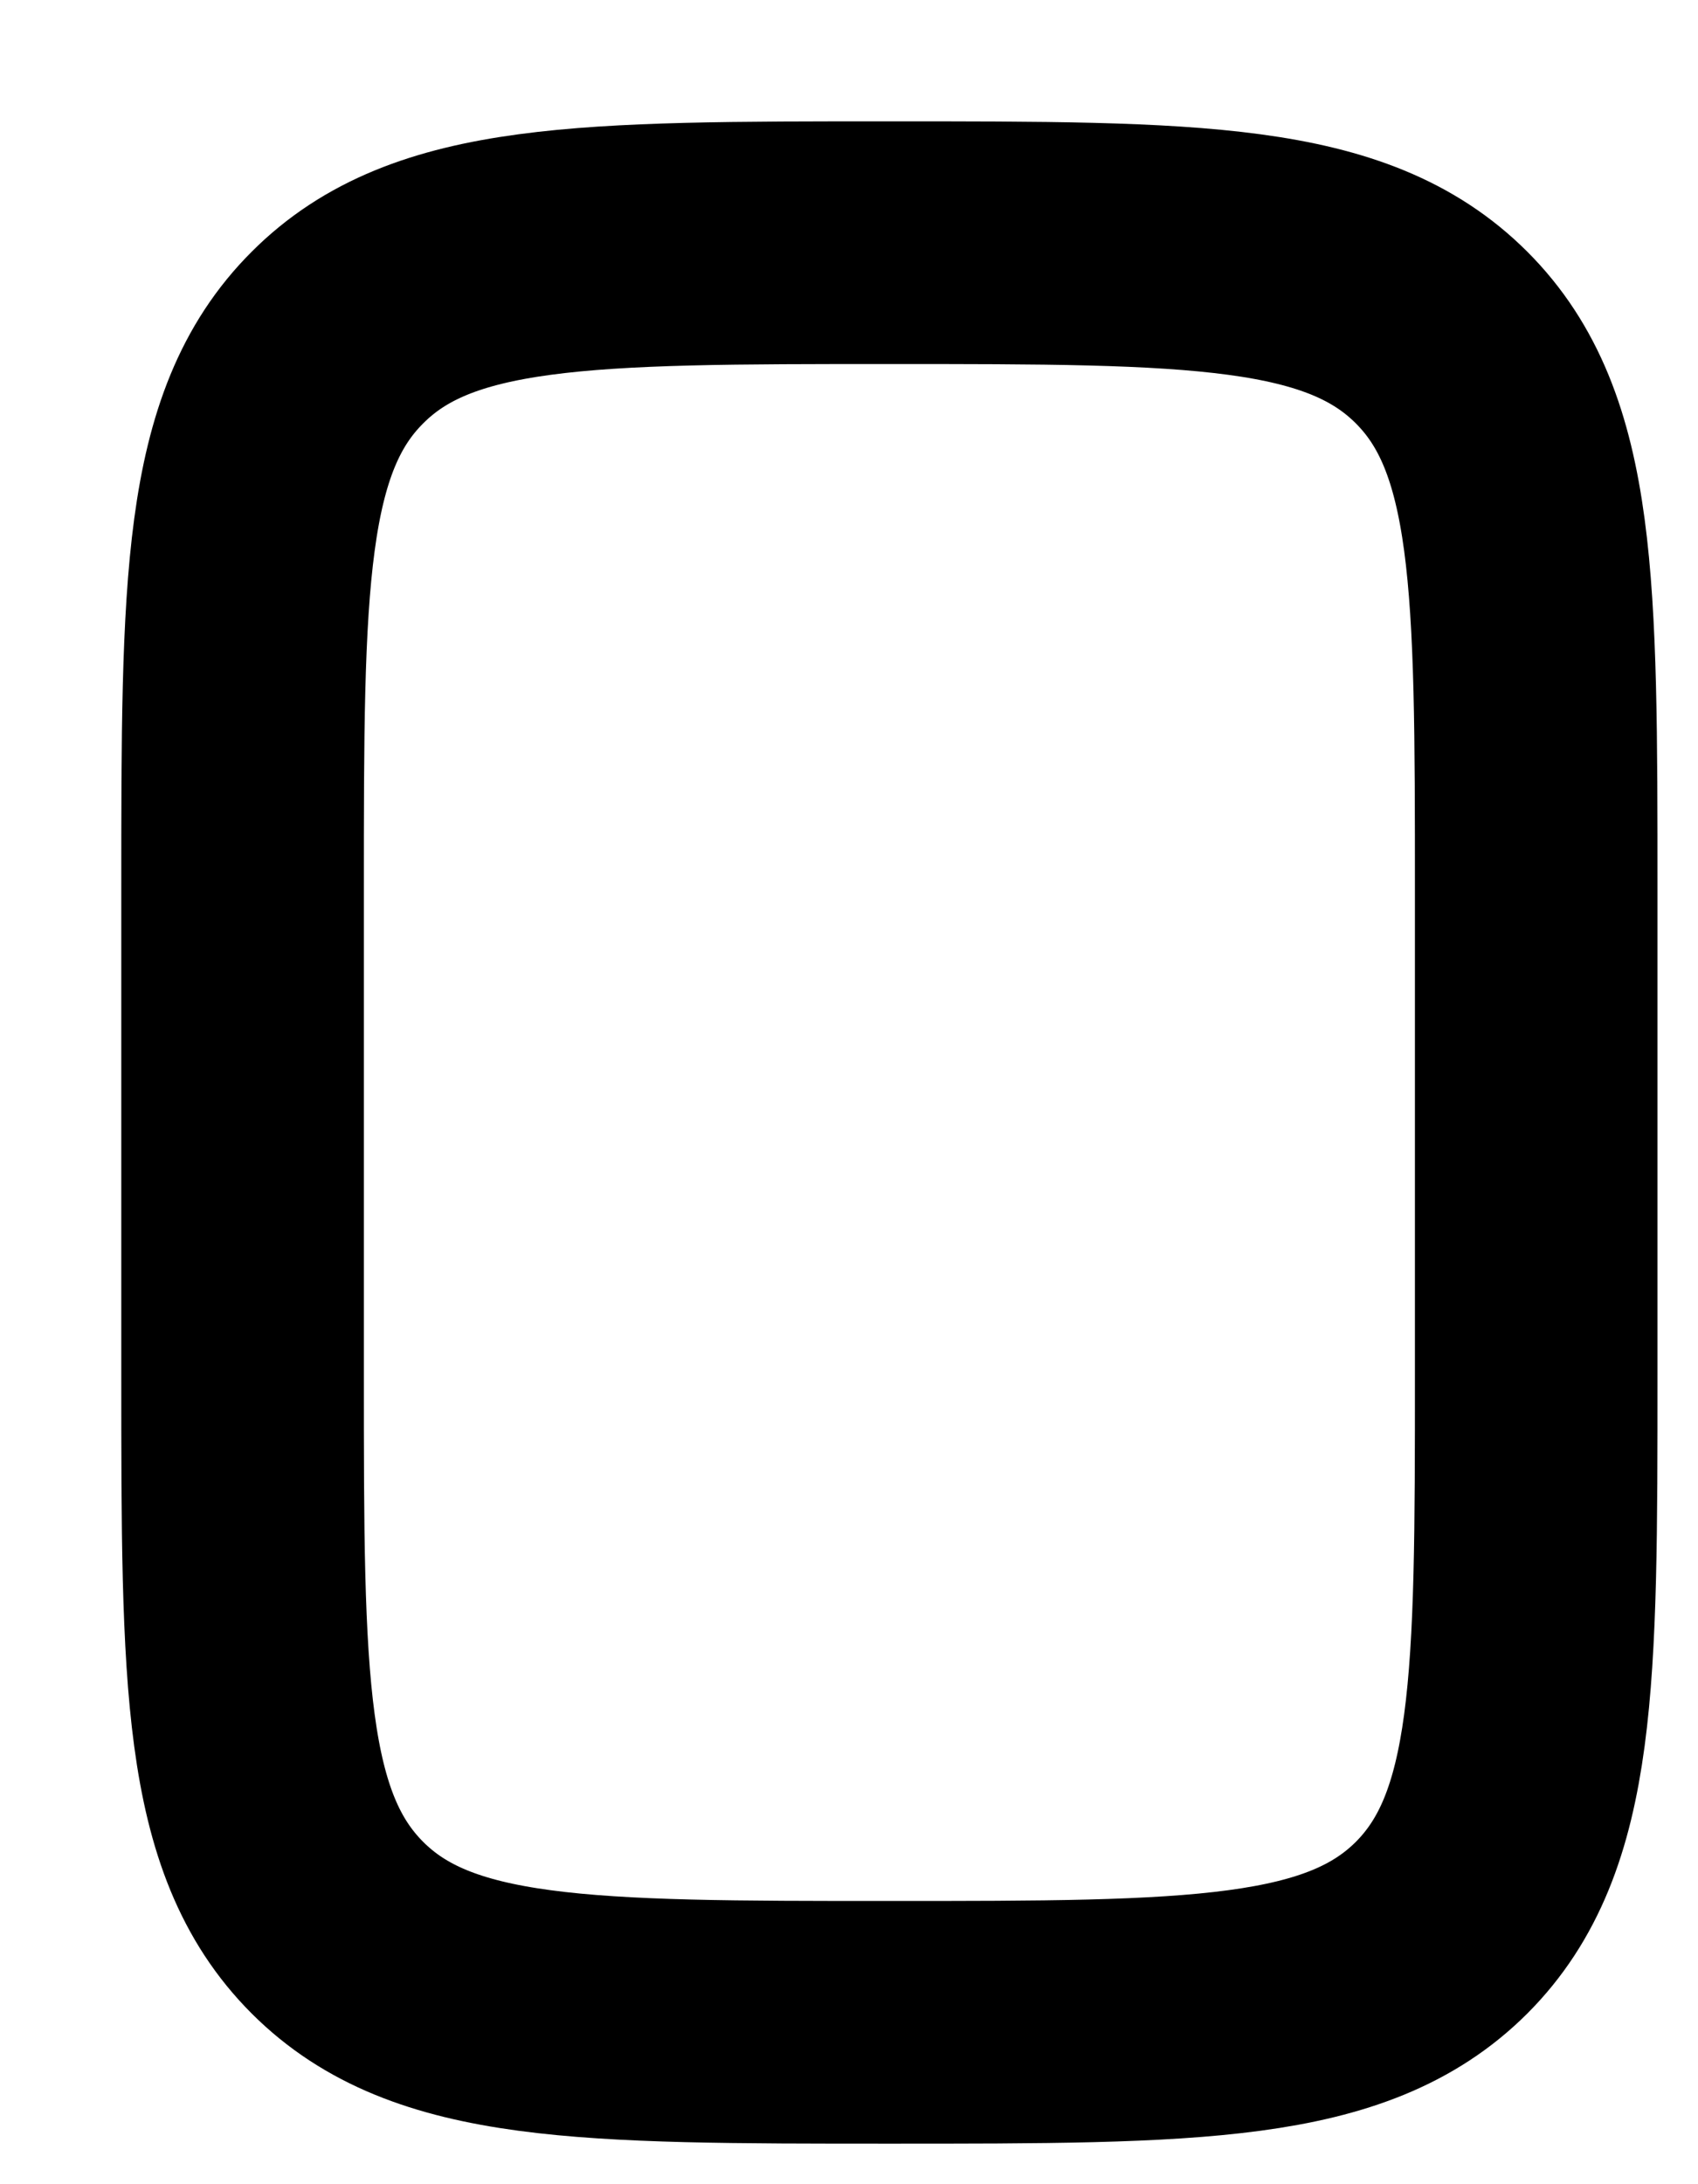
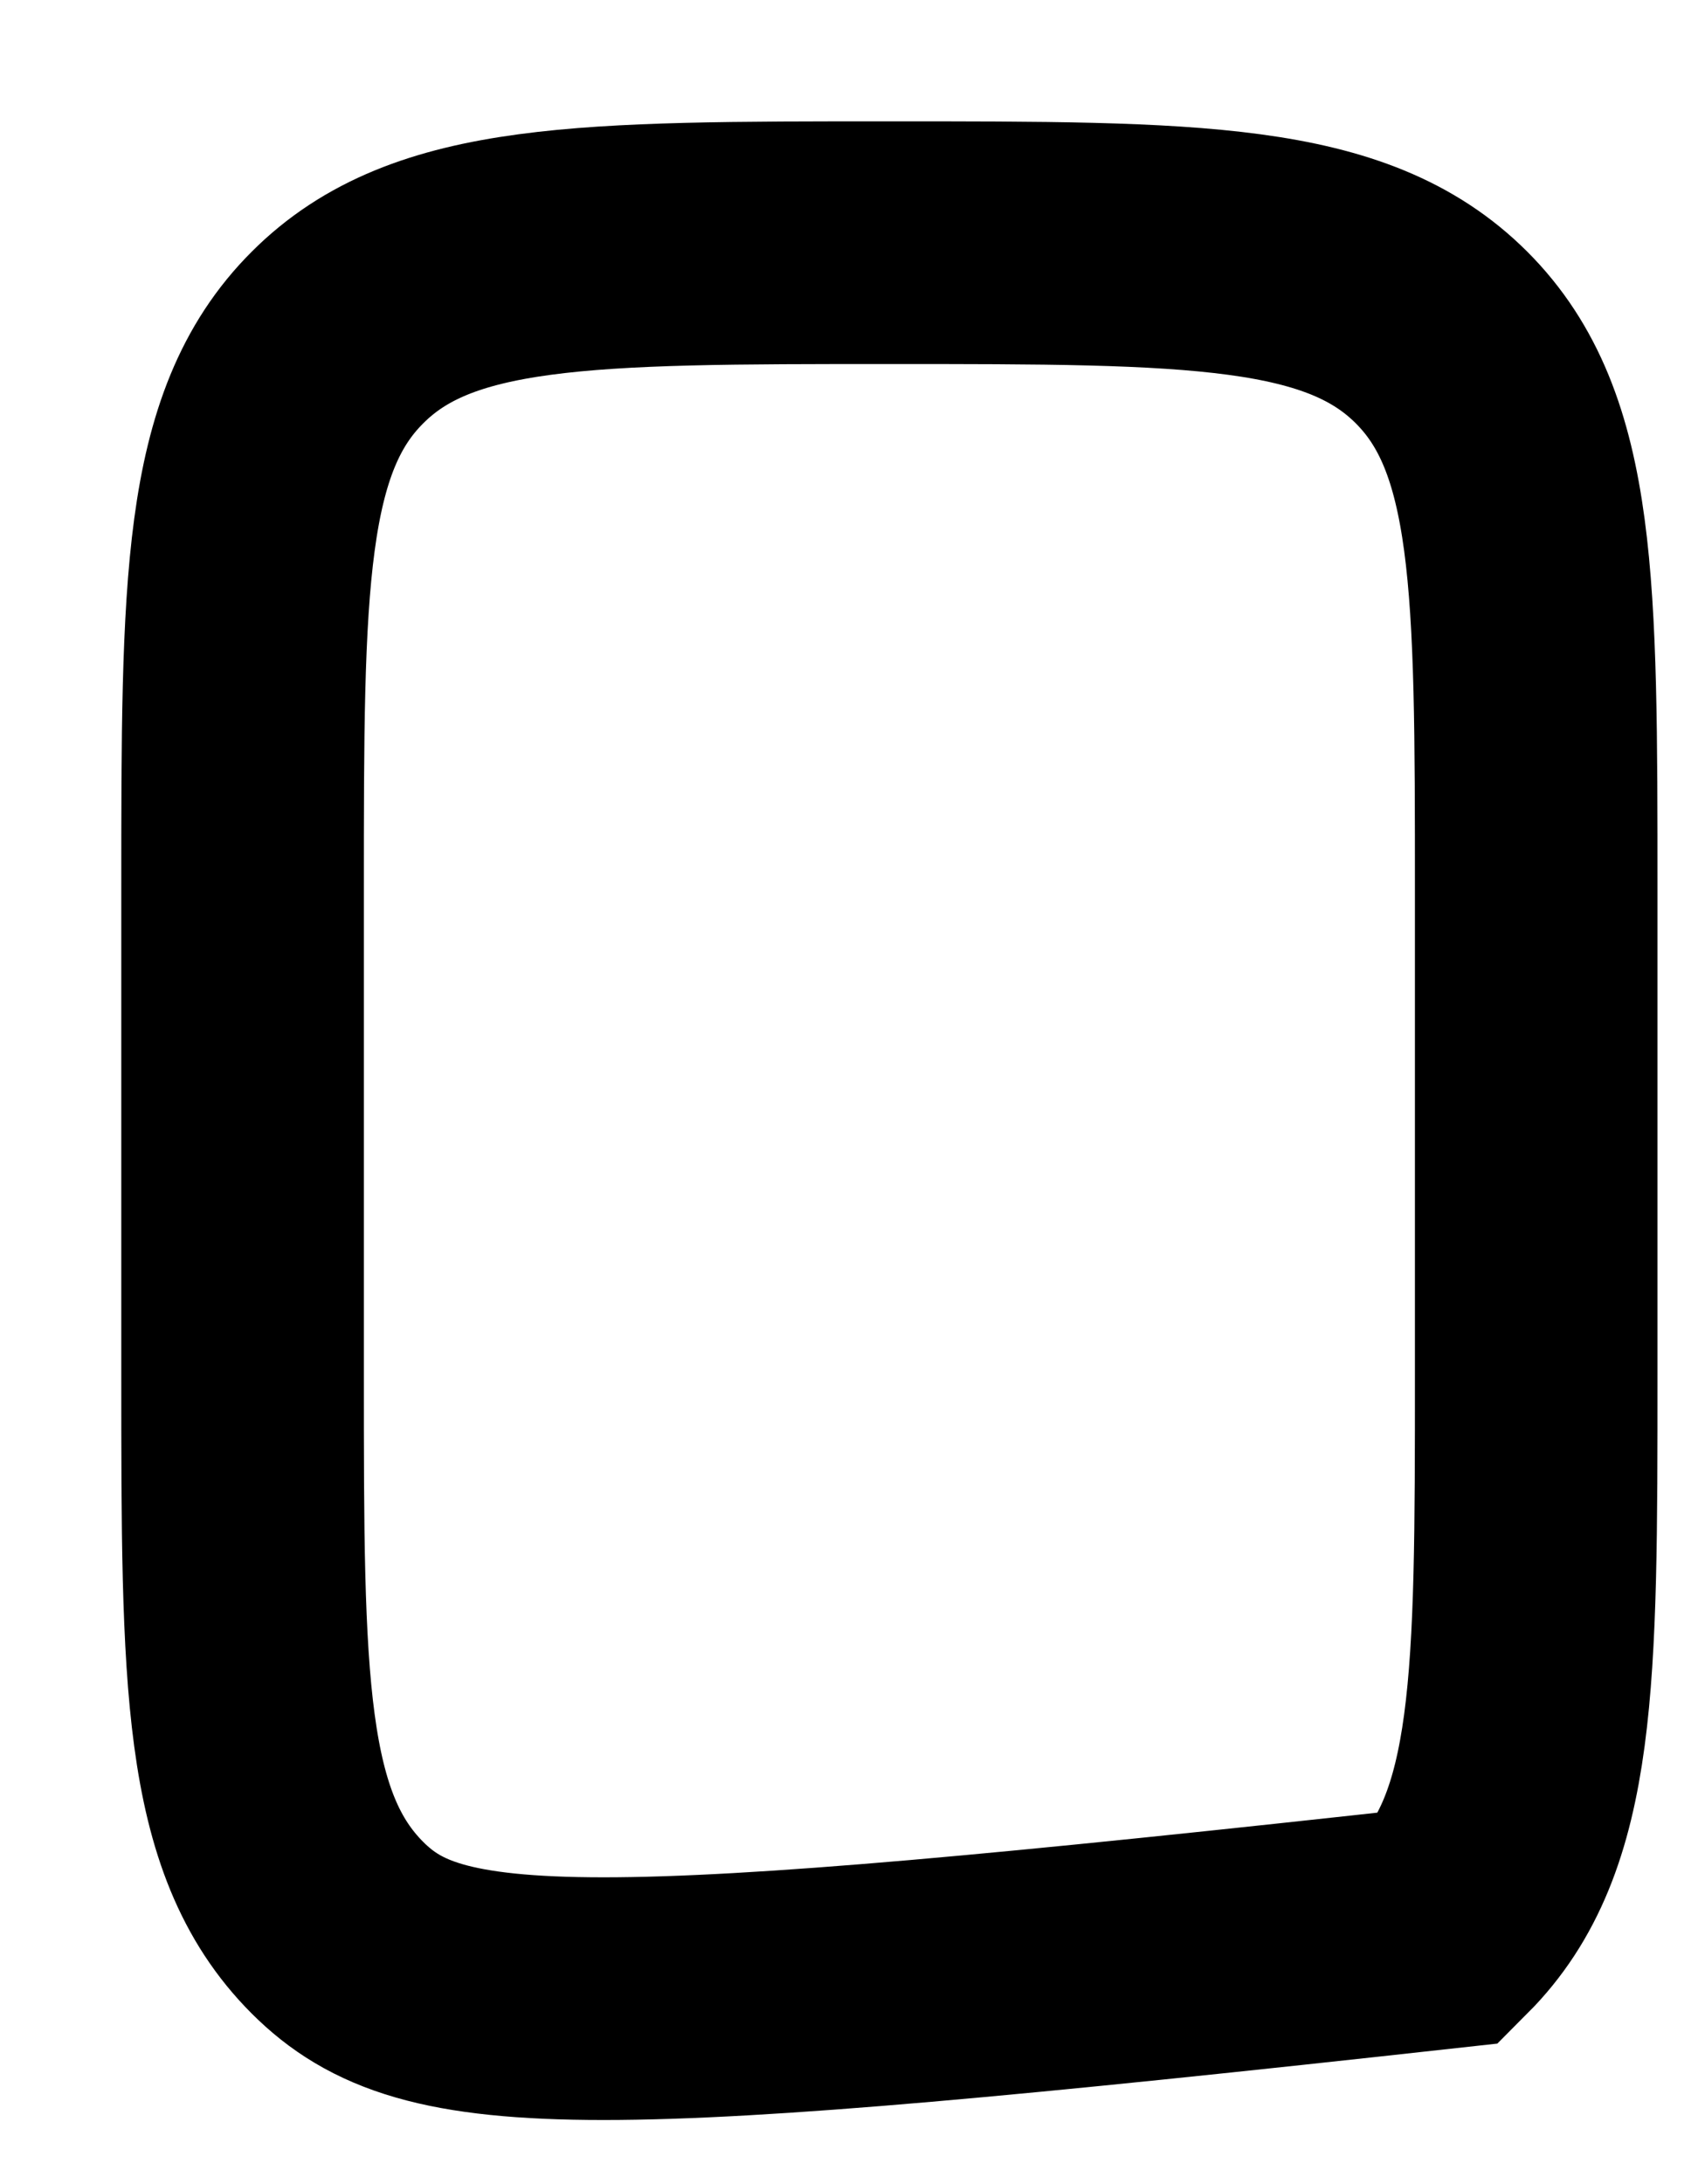
<svg xmlns="http://www.w3.org/2000/svg" fill="none" height="100%" overflow="visible" preserveAspectRatio="none" style="display: block;" viewBox="0 0 7 9" width="100%">
-   <path d="M1 3.667C1 2.41 1 1.781 1.391 1.391C1.781 1 2.41 1 3.667 1C4.924 1 5.552 1 5.943 1.391C6.333 1.781 6.333 2.41 6.333 3.667V5.667C6.333 6.924 6.333 7.552 5.943 7.943C5.552 8.333 4.924 8.333 3.667 8.333C2.41 8.333 1.781 8.333 1.391 7.943C1 7.552 1 6.924 1 5.667V3.667Z" id="Vector" stroke="black" />
+   <path d="M1 3.667C1 2.41 1 1.781 1.391 1.391C1.781 1 2.41 1 3.667 1C4.924 1 5.552 1 5.943 1.391C6.333 1.781 6.333 2.41 6.333 3.667V5.667C6.333 6.924 6.333 7.552 5.943 7.943C2.41 8.333 1.781 8.333 1.391 7.943C1 7.552 1 6.924 1 5.667V3.667Z" id="Vector" stroke="black" />
</svg>